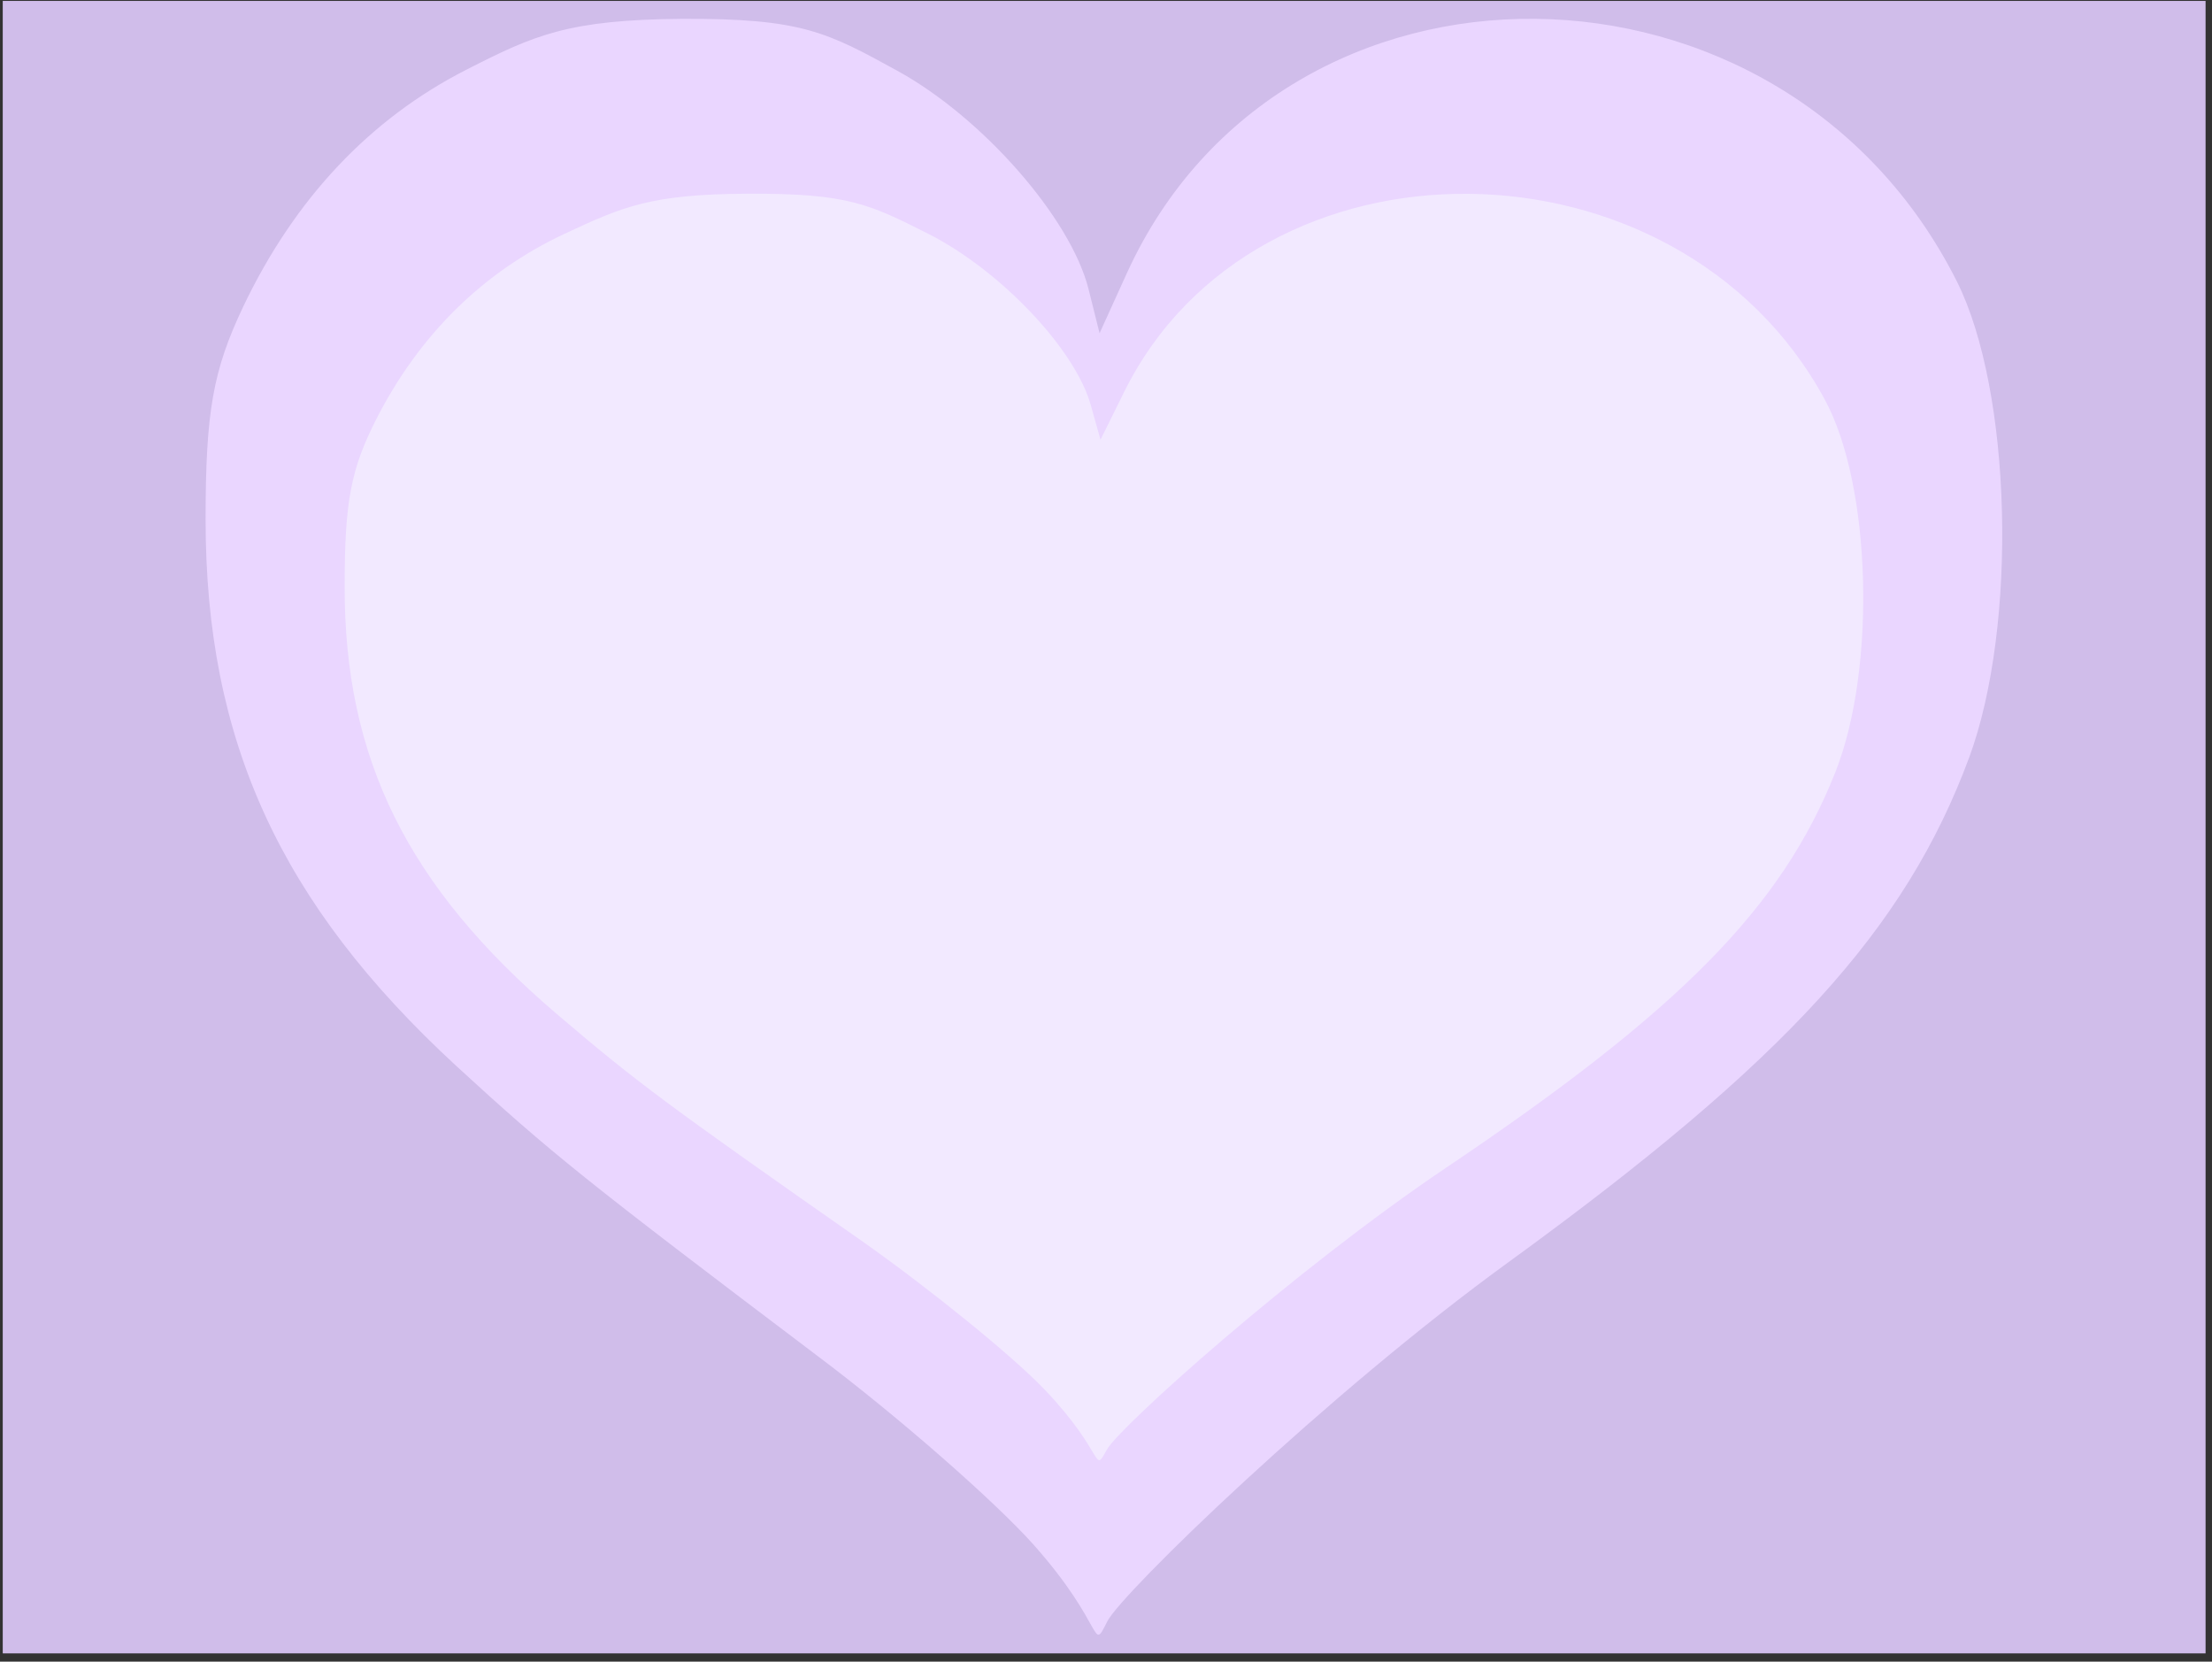
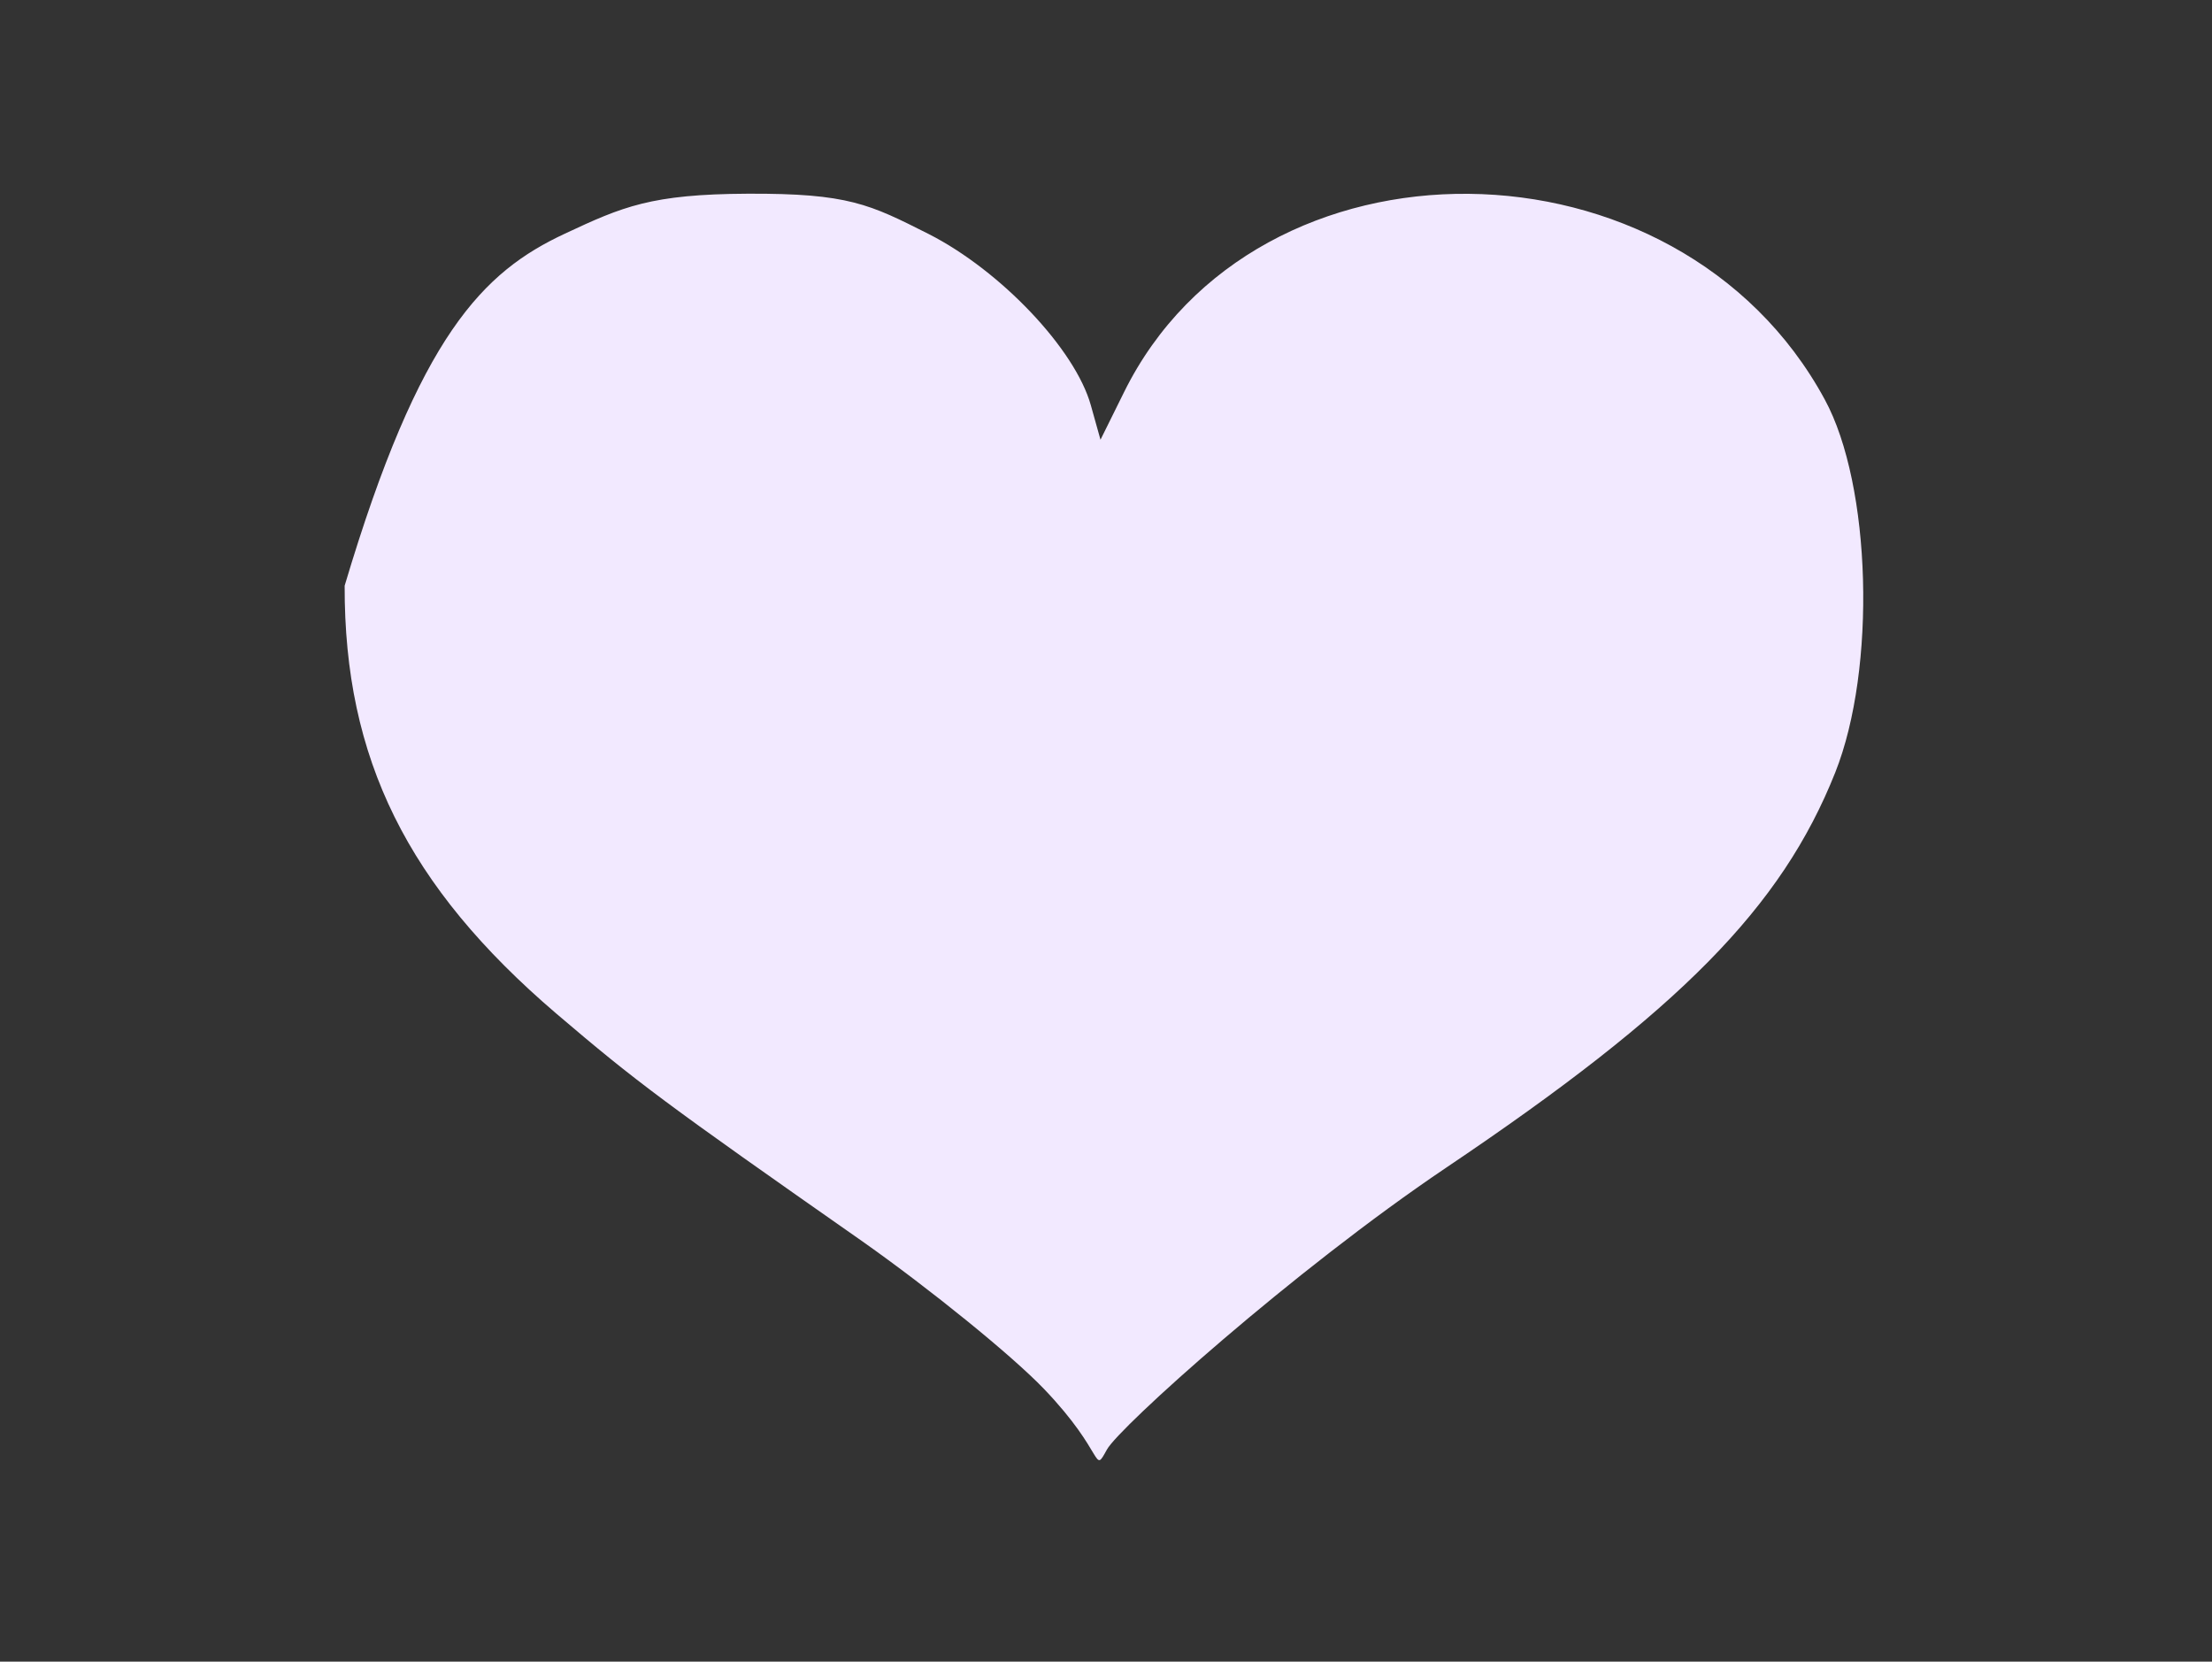
<svg xmlns="http://www.w3.org/2000/svg" version="1.1" width="482" height="362" viewBox="-1 0 482 362">
  <rect x="-1" y="0" width="482" height="362" fill="#333333" stroke="none" />
  <g id="ID0.9136589458212256">
-     <path id="ID0.6814516433514655" fill="#D0BDEA" d="M -0.400 0.200 L 479.600 0.200 L 479.600 360.200 L -0.400 360.200 L -0.400 0.200 Z " />
    <g id="ID0.17063987581059337">
      <g id="layer1">
-         <path id="path2417" fill="#EAD6FF" d="M 224.200 336.500 C 215.800 327.100 194.700 308.600 177.400 295.600 C 126.200 256.900 119.200 251.300 98.400 232.200 C 60 196.800 43.800 161.300 43.800 113.200 C 43.800 89.700 45.400 80.700 52 66.800 C 63.200 43.300 79.600 25.900 100.600 15.200 C 115.500 7.600 122.800 4.300 147.700 4.100 C 173.700 4 179.200 7 194.500 15.400 C 213.100 25.600 232.300 47.500 236.200 63 L 238.600 72.600 L 244.600 59.400 C 278.700 -15.200 387.500 -14.100 425.400 61.300 C 437.400 85.200 438.700 136.200 428.100 165 C 414.200 202.500 388.100 231.100 327.800 274.900 C 288.200 303.600 243.400 347.100 240.300 353.200 C 236.700 360.300 240.100 354.400 224.200 336.500 Z " />
-       </g>
+         </g>
      <g id="layer1_1_">
-         <path id="path2417_1_" fill="#F2E9FF" d="M 226.500 302.600 C 219.400 295.200 201.600 280.800 187 270.500 C 143.700 240.200 137.800 235.800 120.200 220.800 C 87.800 193.100 74 165.300 74.100 127.600 C 74.100 109.200 75.500 102.100 81 91.300 C 90.400 72.900 104.300 59.200 122.100 50.900 C 134.700 45 140.900 42.300 161.900 42.200 C 183.900 42.100 188.500 44.500 201.400 51 C 217.100 59 233.300 76.100 236.700 88.300 L 238.800 95.800 L 243.900 85.500 C 272.700 27.100 364.600 28 396.600 87 C 406.800 105.700 407.900 145.700 398.900 168.300 C 387.200 197.700 365.100 220.100 314.100 254.400 C 280.700 276.900 242.800 311 240.200 315.800 C 237.100 321.400 240 316.700 226.500 302.600 Z " />
+         <path id="path2417_1_" fill="#F2E9FF" d="M 226.500 302.600 C 219.400 295.200 201.600 280.800 187 270.500 C 143.700 240.200 137.800 235.800 120.200 220.800 C 87.800 193.100 74 165.300 74.100 127.600 C 90.400 72.900 104.300 59.200 122.100 50.900 C 134.700 45 140.900 42.300 161.900 42.200 C 183.900 42.100 188.500 44.500 201.400 51 C 217.100 59 233.300 76.100 236.700 88.300 L 238.800 95.800 L 243.900 85.500 C 272.700 27.100 364.600 28 396.600 87 C 406.800 105.700 407.900 145.700 398.900 168.300 C 387.200 197.700 365.100 220.100 314.100 254.400 C 280.700 276.900 242.800 311 240.200 315.800 C 237.100 321.400 240 316.700 226.500 302.600 Z " />
      </g>
    </g>
-     <path id="ID0.184414304792881" fill="none" stroke="#FFFFFF" d="M 450 1 L 450 1 L 450 1 L 450 1 L 450 1 Z " />
  </g>
</svg>